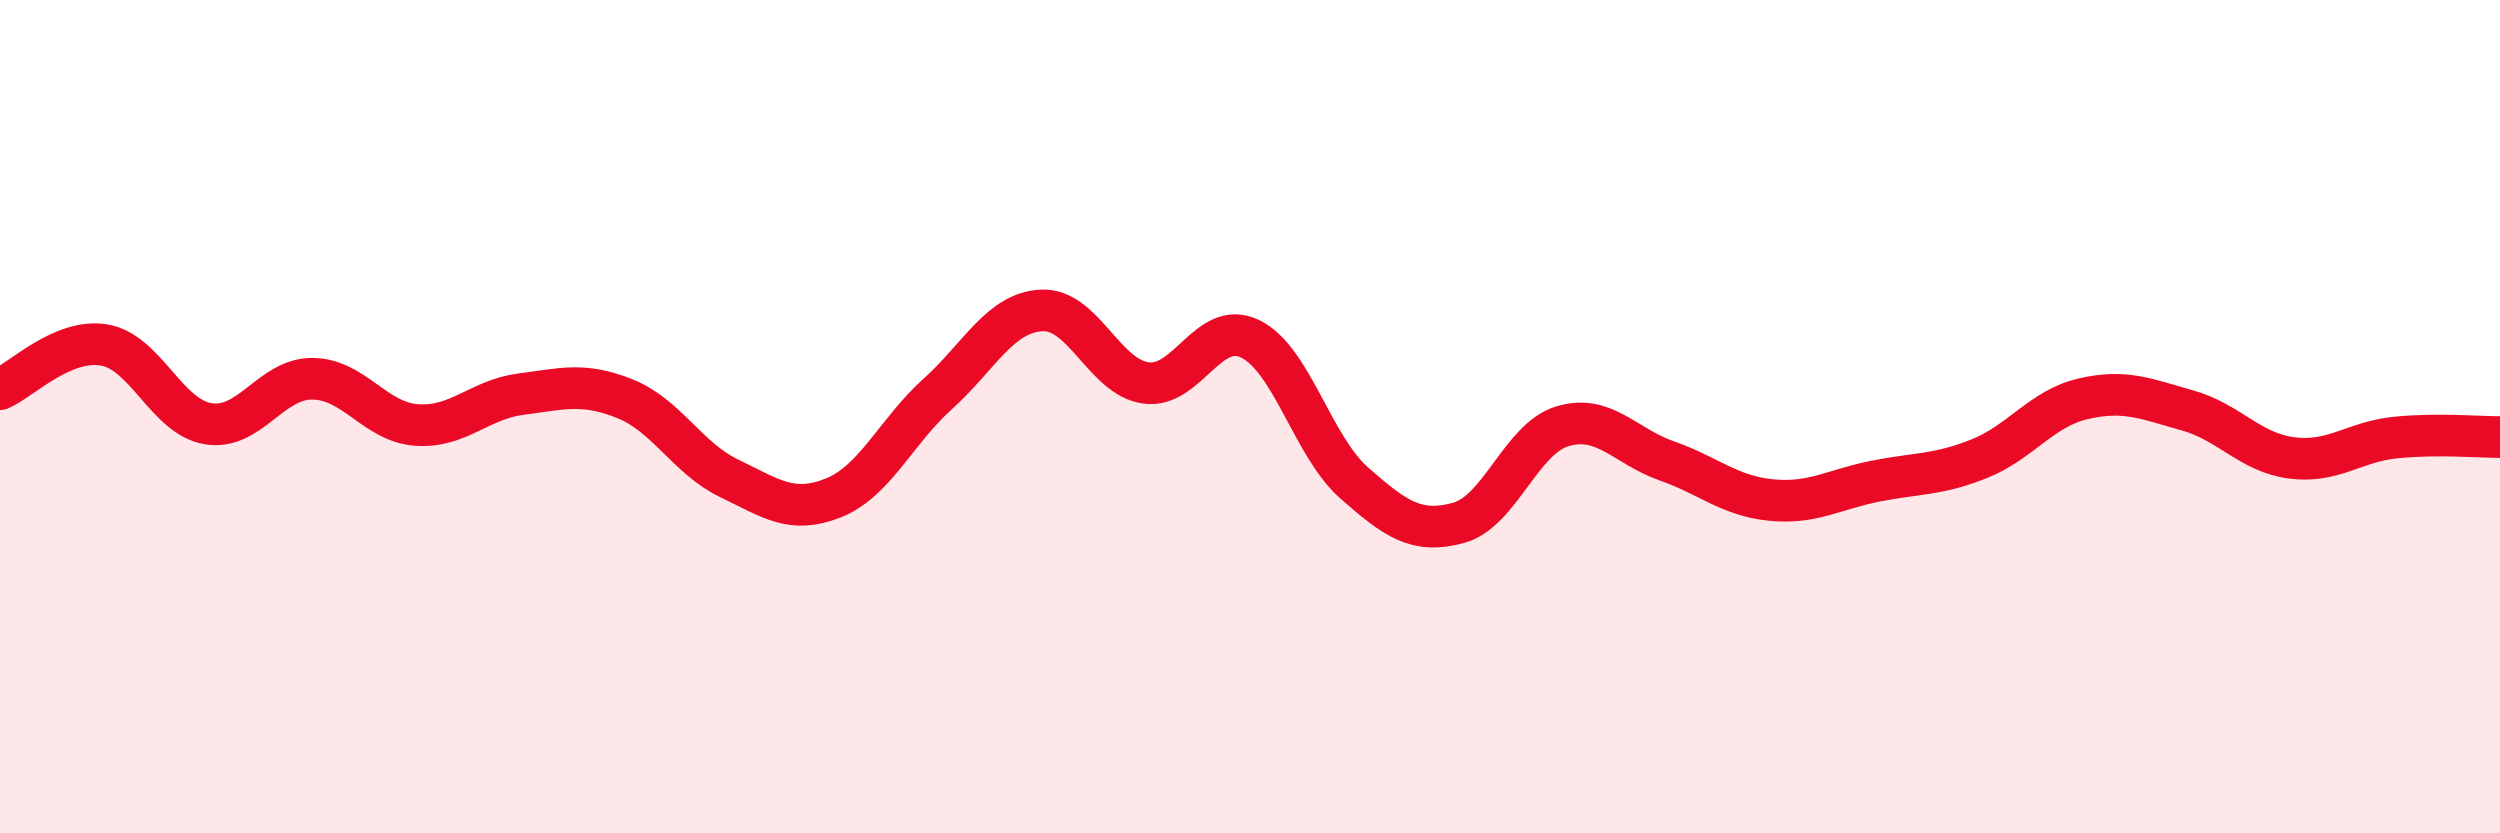
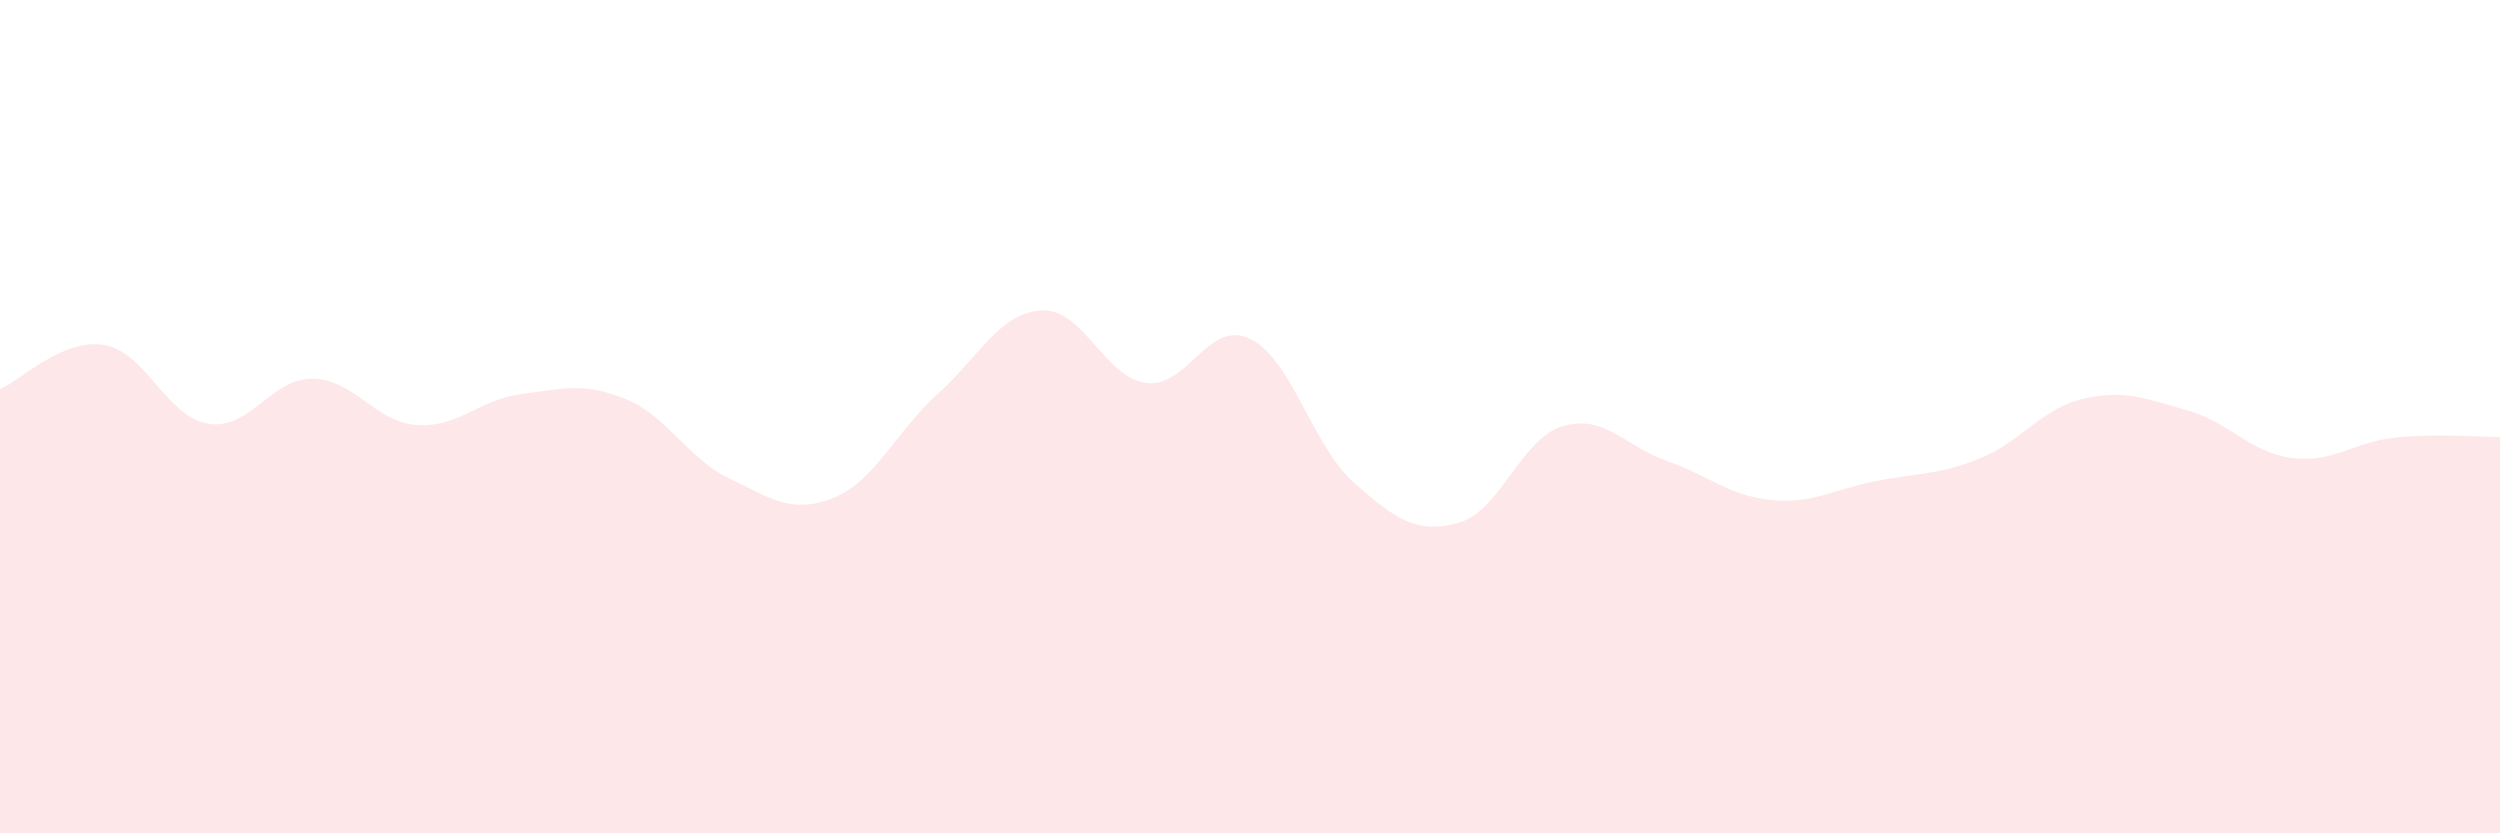
<svg xmlns="http://www.w3.org/2000/svg" width="60" height="20" viewBox="0 0 60 20">
  <path d="M 0,9.34 C 0.5,9.13 1.5,8.11 2.5,8.28 C 3.5,8.45 4,10.01 5,10.17 C 6,10.33 6.5,9.08 7.5,9.09 C 8.5,9.1 9,10.13 10,10.2 C 11,10.27 11.5,9.59 12.5,9.46 C 13.5,9.33 14,9.17 15,9.57 C 16,9.97 16.5,11 17.5,11.48 C 18.5,11.96 19,12.35 20,11.95 C 21,11.55 21.5,10.36 22.5,9.46 C 23.5,8.56 24,7.5 25,7.45 C 26,7.4 26.5,9.05 27.5,9.19 C 28.5,9.33 29,7.65 30,8.13 C 31,8.61 31.5,10.71 32.5,11.59 C 33.5,12.47 34,12.82 35,12.55 C 36,12.28 36.5,10.53 37.5,10.23 C 38.5,9.93 39,10.71 40,11.06 C 41,11.41 41.5,11.9 42.5,12 C 43.5,12.1 44,11.75 45,11.55 C 46,11.35 46.5,11.41 47.5,11.01 C 48.5,10.61 49,9.8 50,9.57 C 51,9.34 51.5,9.57 52.5,9.85 C 53.5,10.13 54,10.86 55,10.99 C 56,11.12 56.5,10.6 57.5,10.5 C 58.5,10.4 59.5,10.49 60,10.49L60 20L0 20Z" fill="#EB0A25" opacity="0.1" stroke-linecap="round" stroke-linejoin="round" />
-   <path d="M 0,9.34 C 0.5,9.13 1.5,8.11 2.5,8.28 C 3.5,8.45 4,10.01 5,10.17 C 6,10.33 6.5,9.08 7.5,9.09 C 8.5,9.1 9,10.13 10,10.2 C 11,10.27 11.5,9.59 12.5,9.46 C 13.5,9.33 14,9.17 15,9.57 C 16,9.97 16.5,11 17.5,11.48 C 18.5,11.96 19,12.35 20,11.95 C 21,11.55 21.5,10.36 22.5,9.46 C 23.5,8.56 24,7.5 25,7.45 C 26,7.4 26.5,9.05 27.5,9.19 C 28.5,9.33 29,7.65 30,8.13 C 31,8.61 31.5,10.71 32.5,11.59 C 33.5,12.47 34,12.82 35,12.55 C 36,12.28 36.5,10.53 37.5,10.23 C 38.5,9.93 39,10.71 40,11.06 C 41,11.41 41.5,11.9 42.5,12 C 43.5,12.1 44,11.75 45,11.55 C 46,11.35 46.5,11.41 47.5,11.01 C 48.5,10.61 49,9.8 50,9.57 C 51,9.34 51.5,9.57 52.5,9.85 C 53.5,10.13 54,10.86 55,10.99 C 56,11.12 56.5,10.6 57.5,10.5 C 58.5,10.4 59.5,10.49 60,10.49" stroke="#EB0A25" stroke-width="1" fill="none" stroke-linecap="round" stroke-linejoin="round" />
</svg>